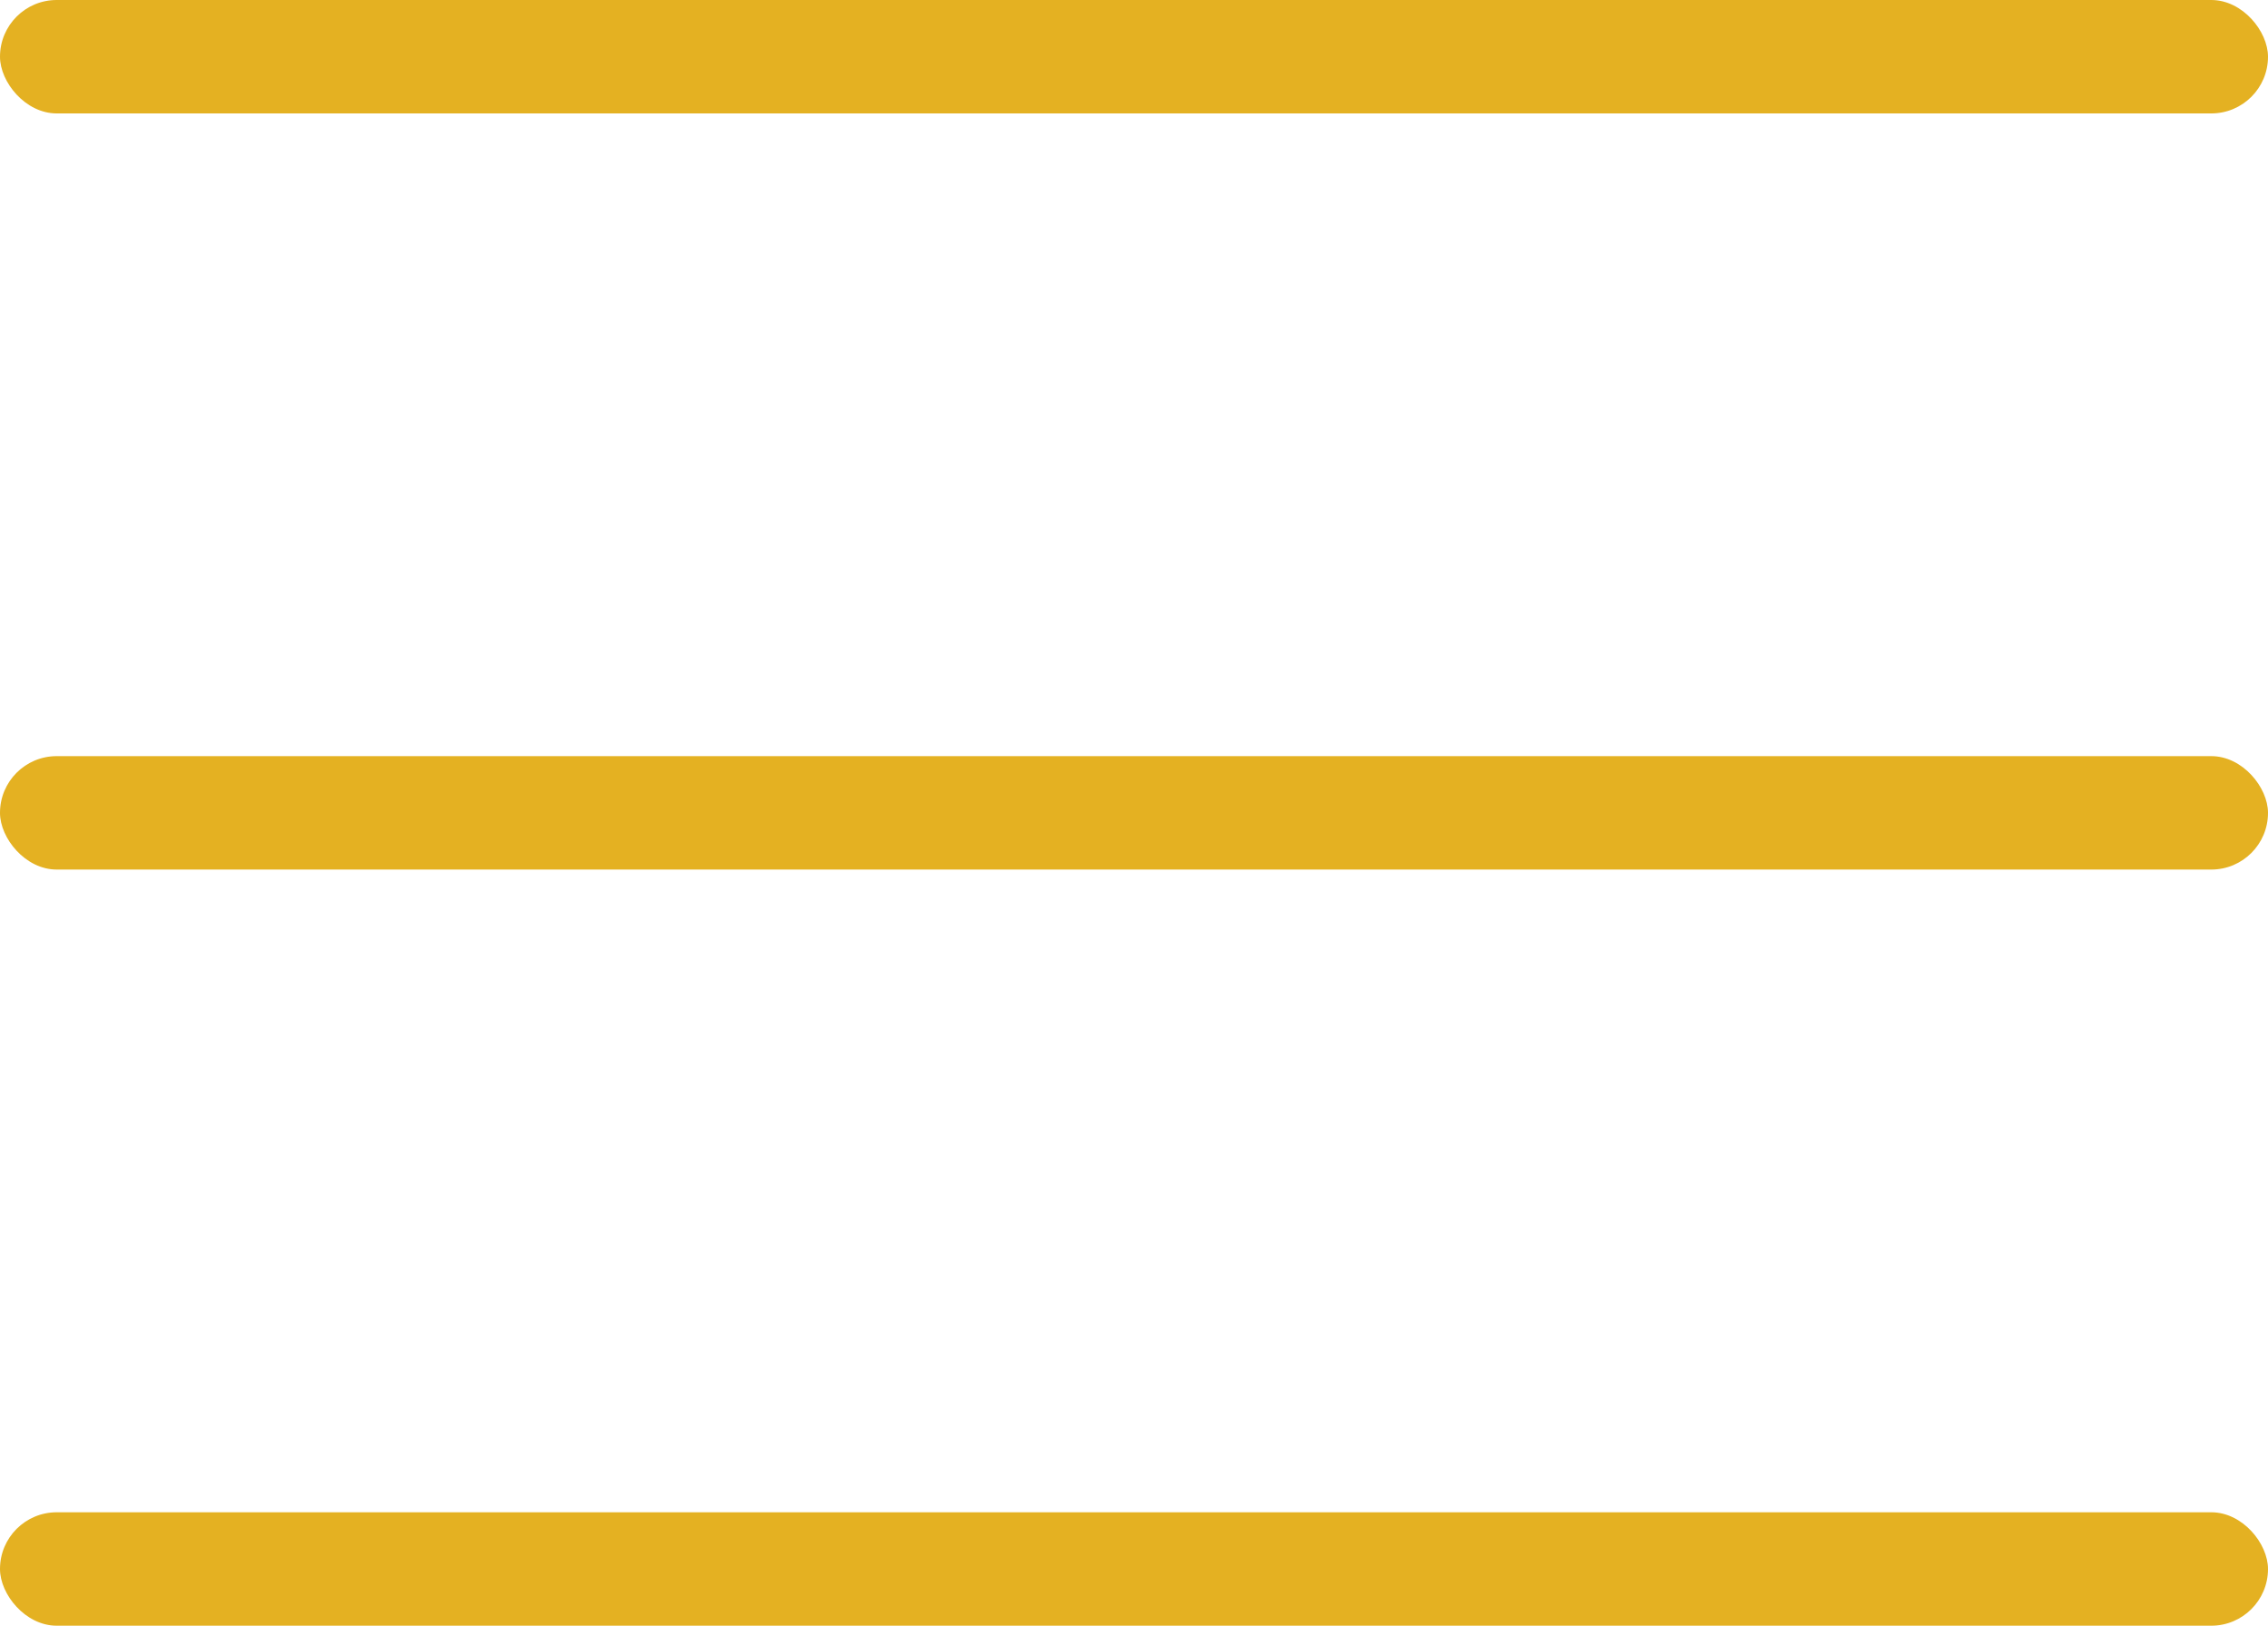
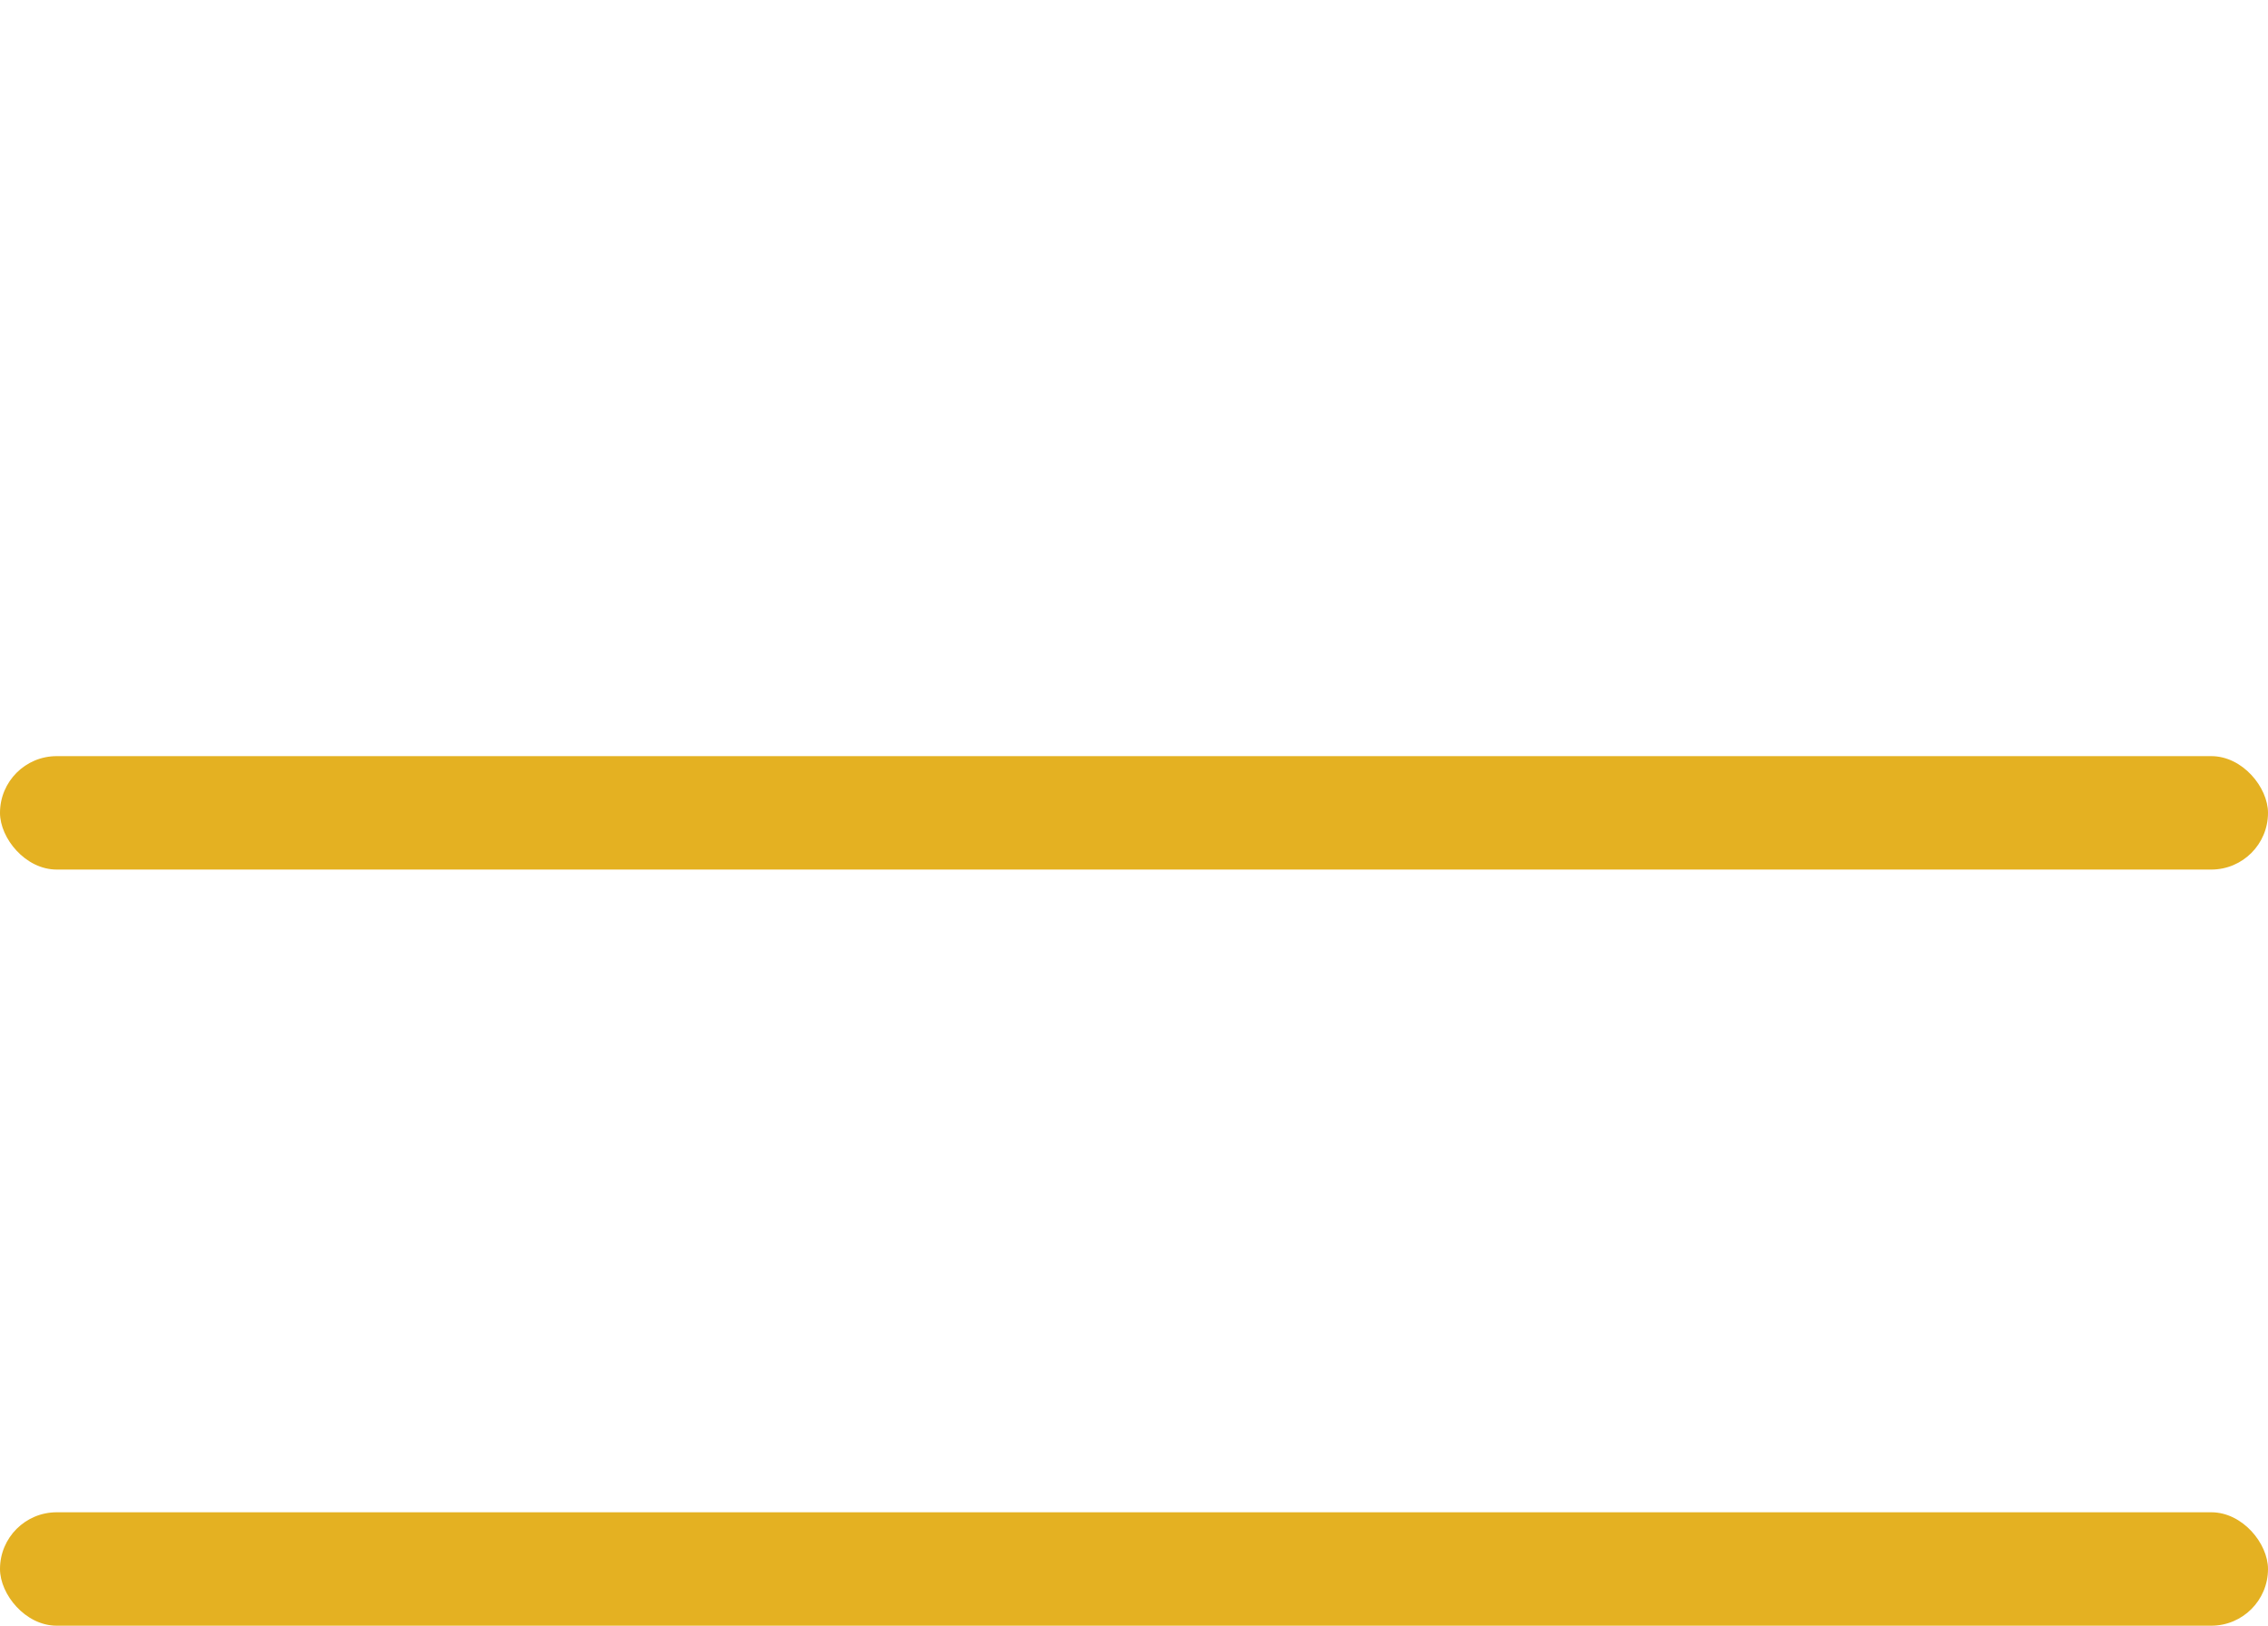
<svg xmlns="http://www.w3.org/2000/svg" width="60" height="43" viewBox="0 0 60 43" fill="none">
-   <rect width="60" height="3" rx="1.5" fill="#E4B122" />
  <rect y="20" width="60" height="3" rx="1.5" fill="#E4B122" />
  <rect y="40" width="60" height="3" rx="1.5" fill="#E4B122" />
</svg>